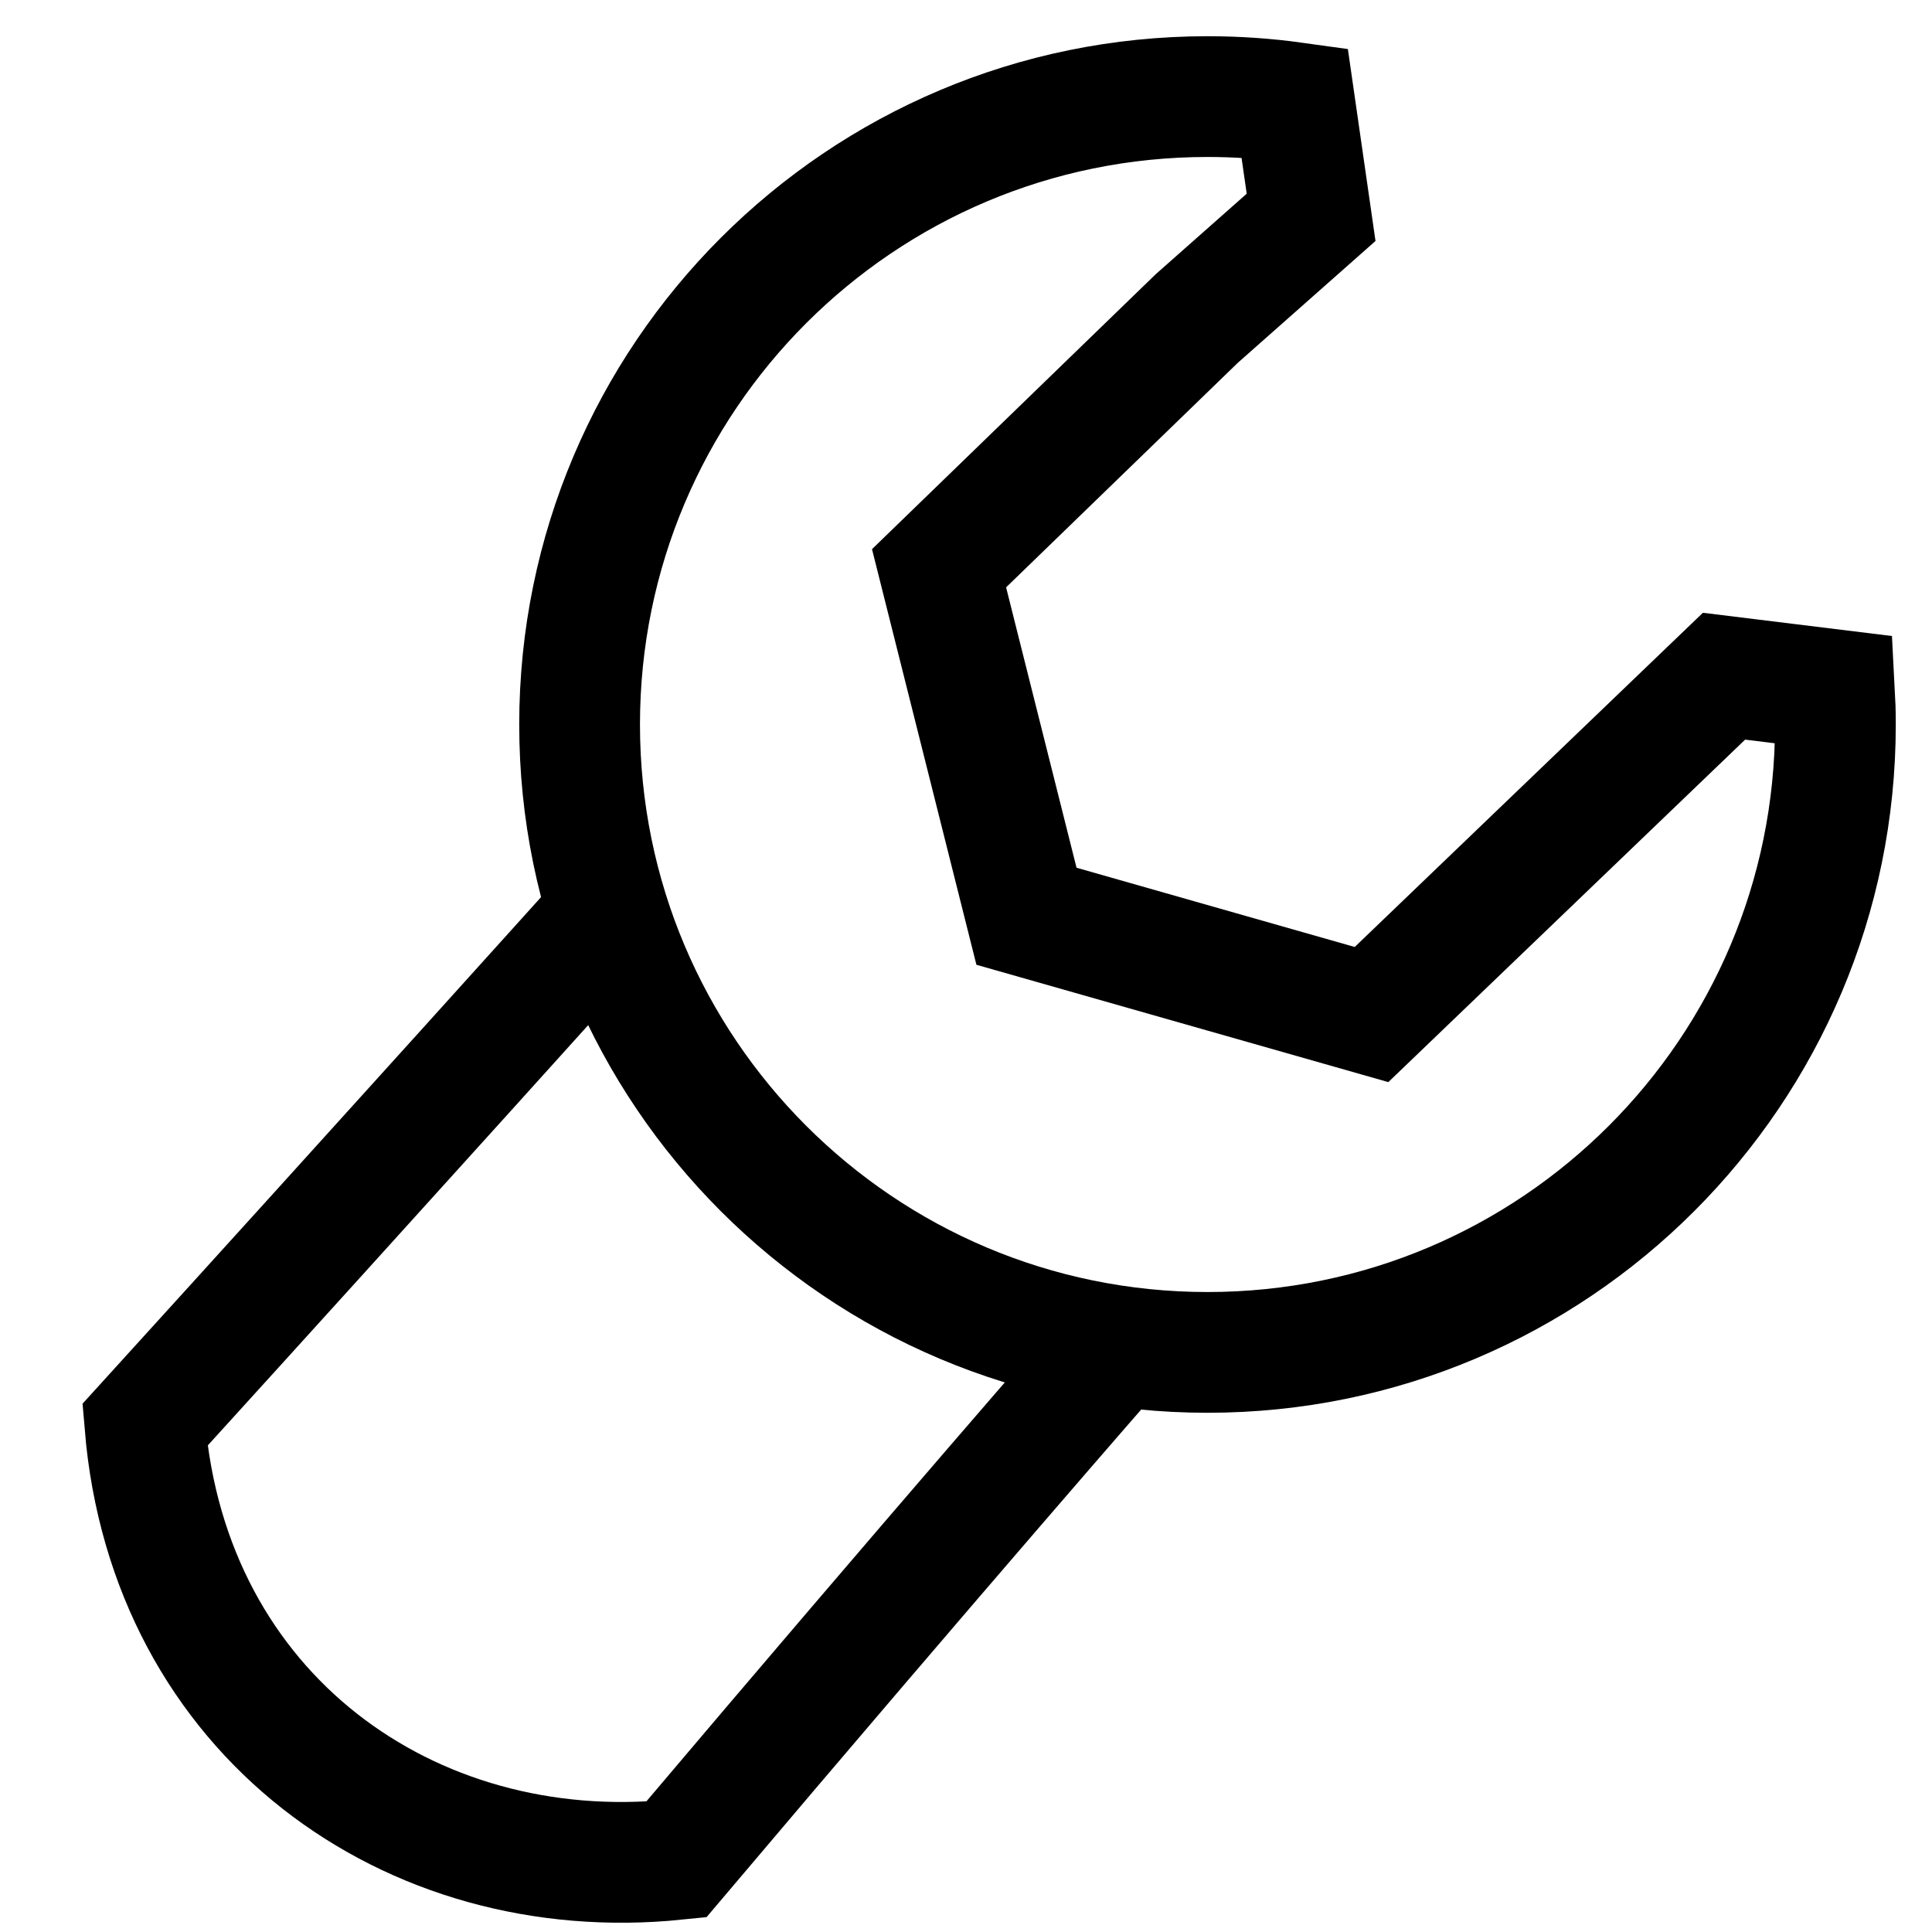
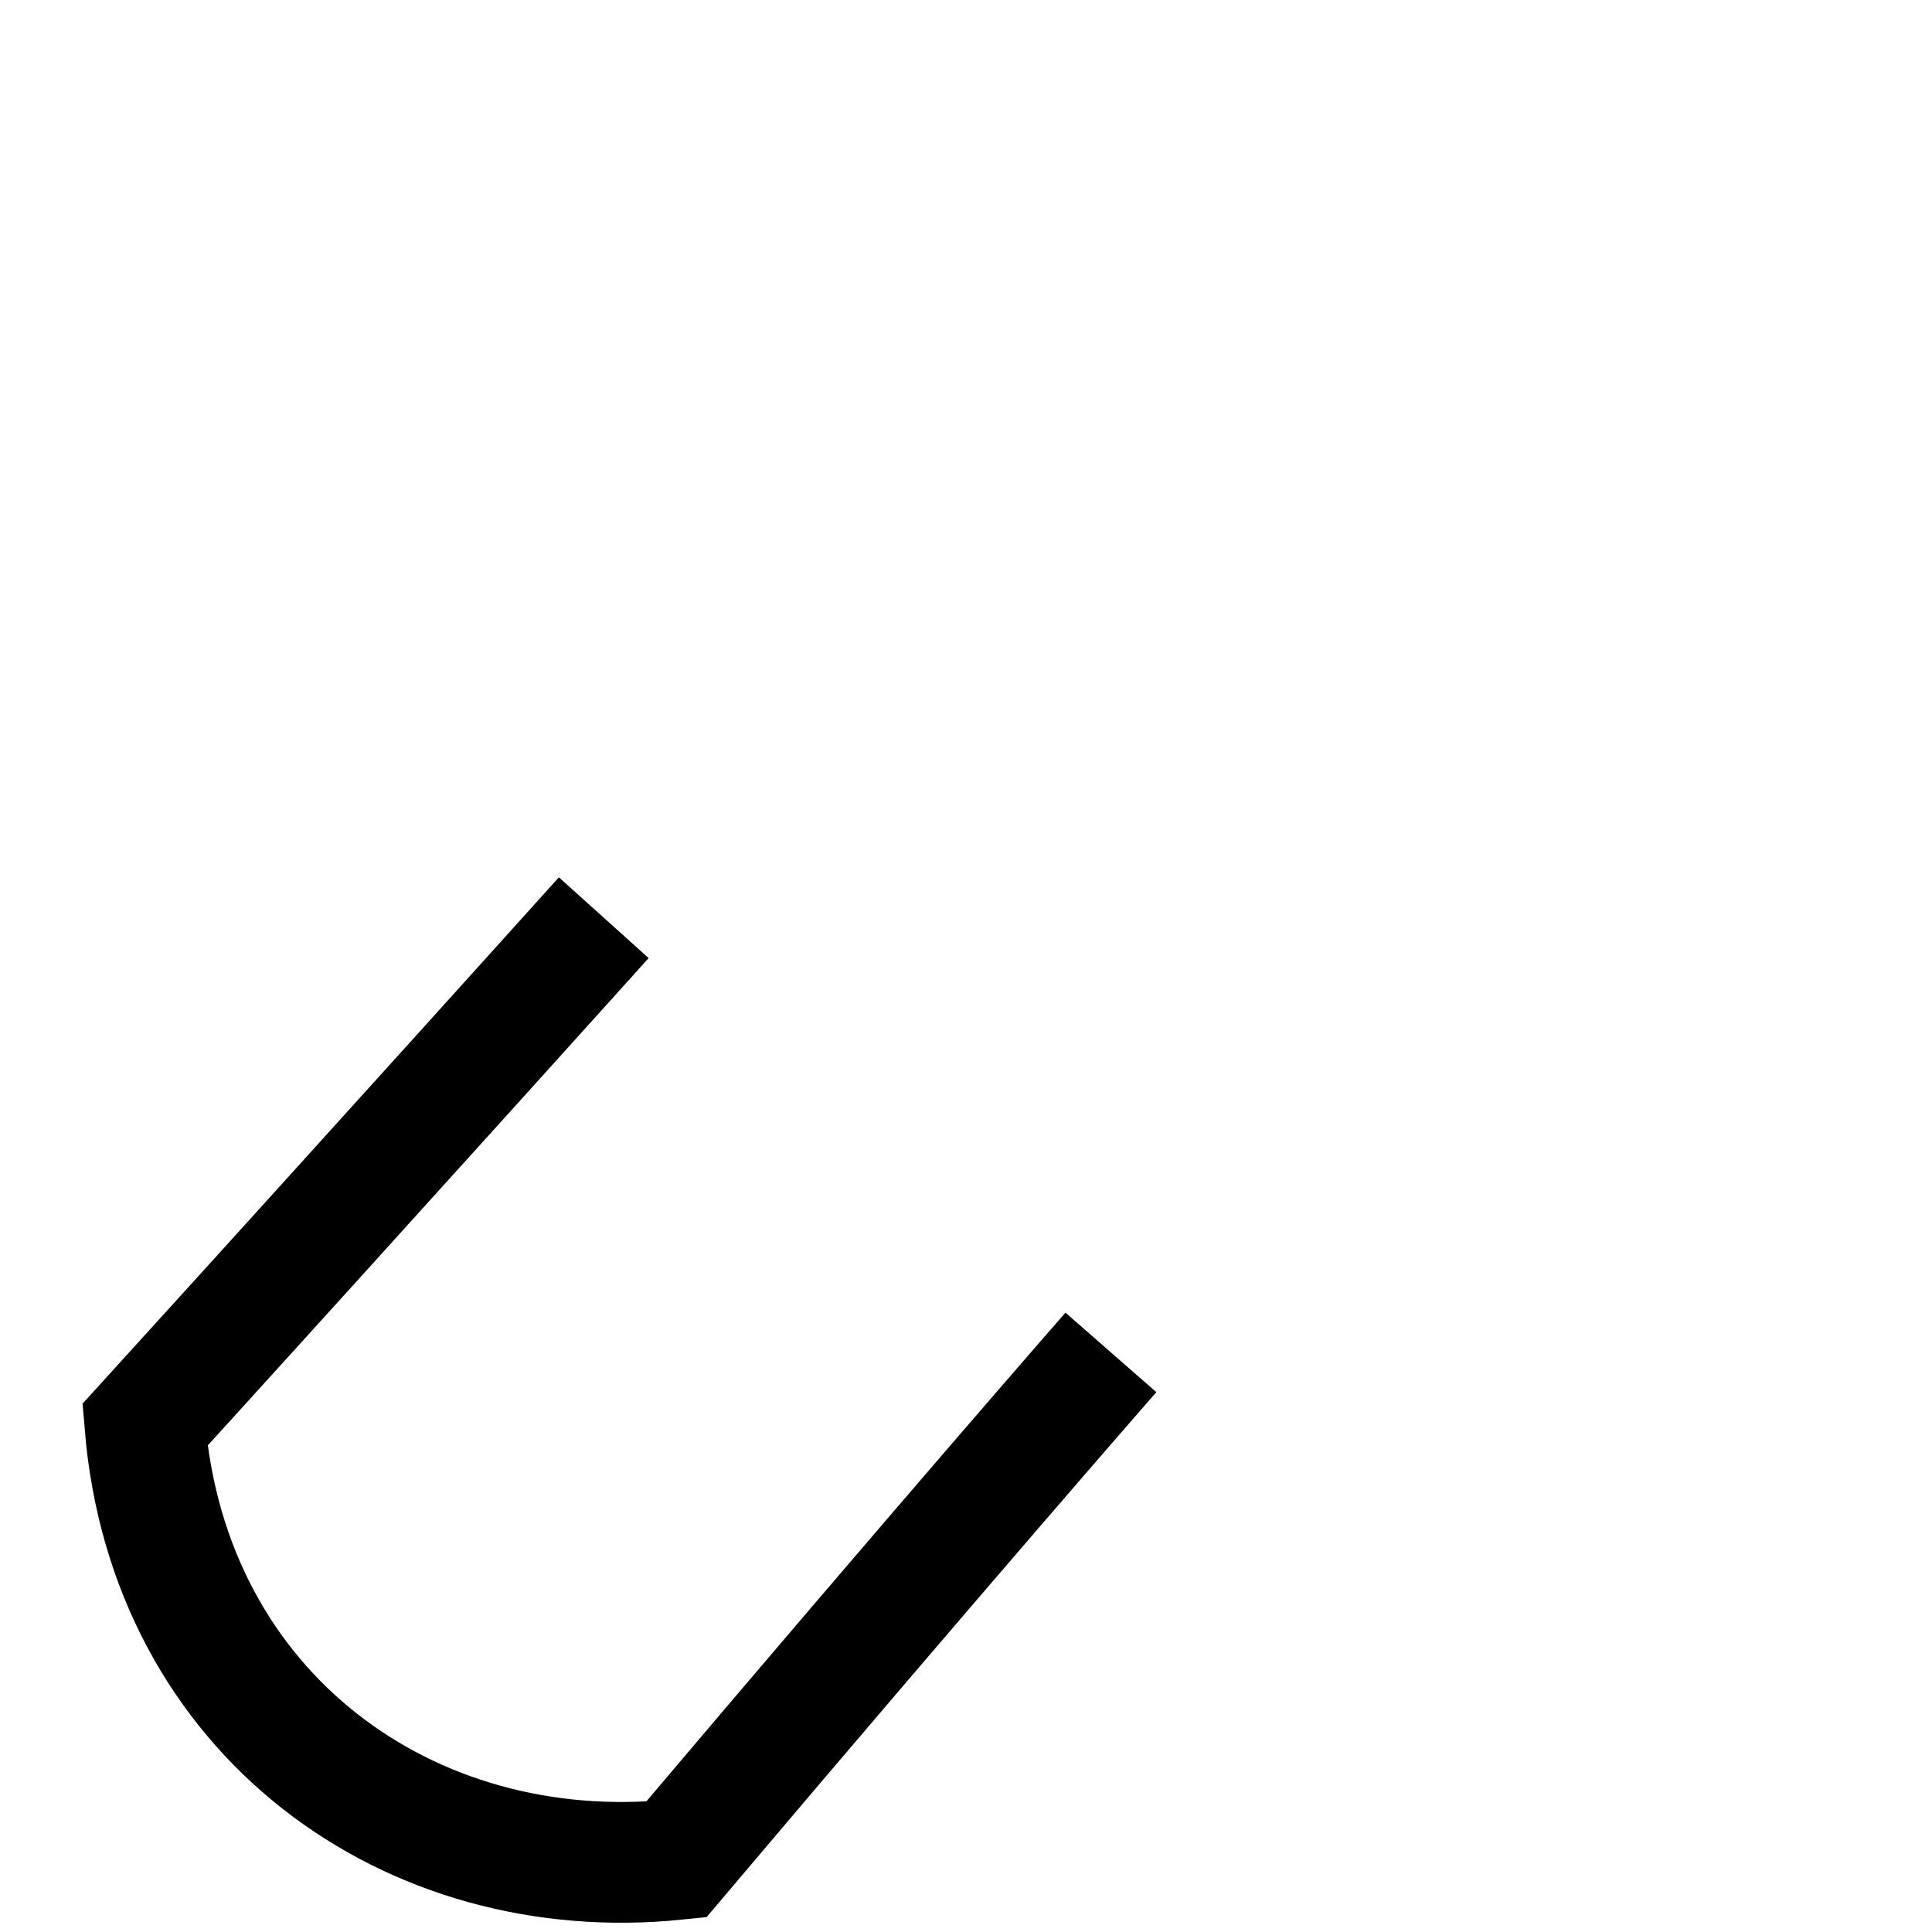
<svg xmlns="http://www.w3.org/2000/svg" width="40" height="40" viewBox="0 0 40 40" fill="none">
  <path d="M12.5 19C12.5 19 8 24 3 29.5C3.5 35.5 8.478 39.063 14 38.5C19.5 32 23 28 23 28" stroke="black" stroke-width="2.5" />
-   <path d="M25 28C32.18 28 38 22.18 38 15C38 14.759 37.993 14.519 37.98 14.281L35.694 14L28.396 21.005L21.252 18.97L19.442 11.765L24.776 6.596L27.145 4.5L26.803 2.124C26.214 2.042 25.612 2 25 2C17.82 2 12 7.82 12 15C12 22.18 17.82 28 25 28Z" stroke="black" stroke-width="2.5" />
</svg>